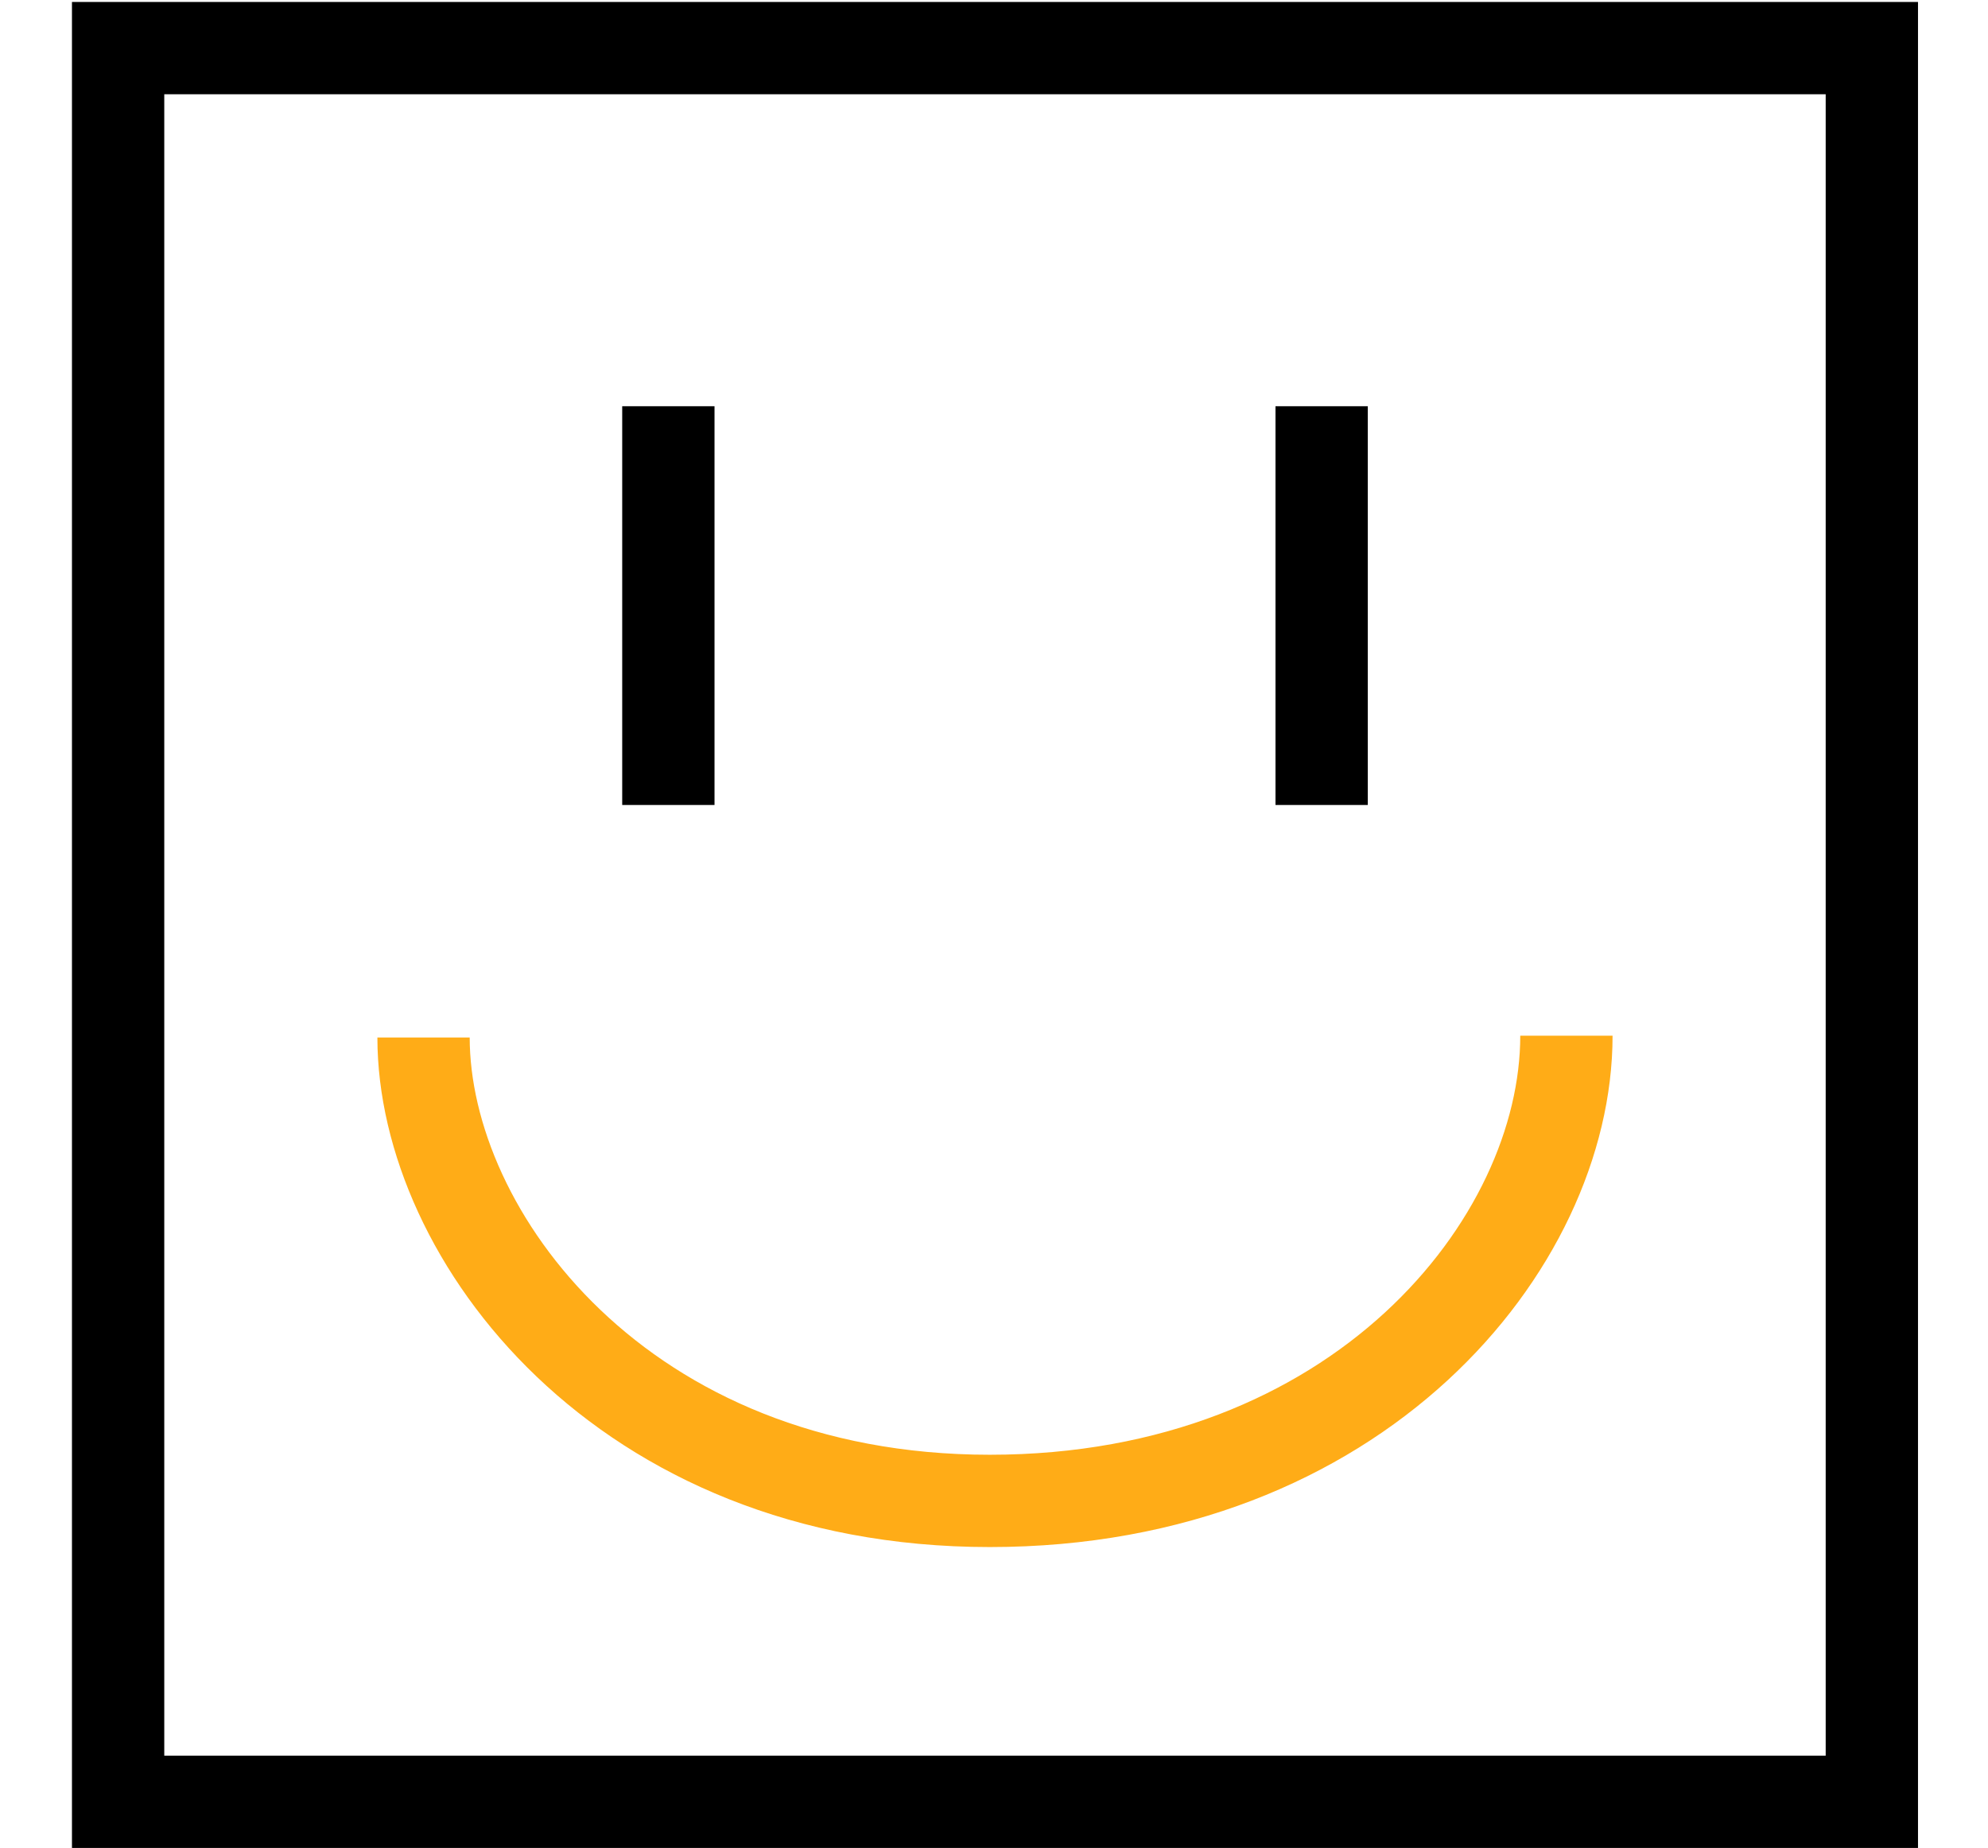
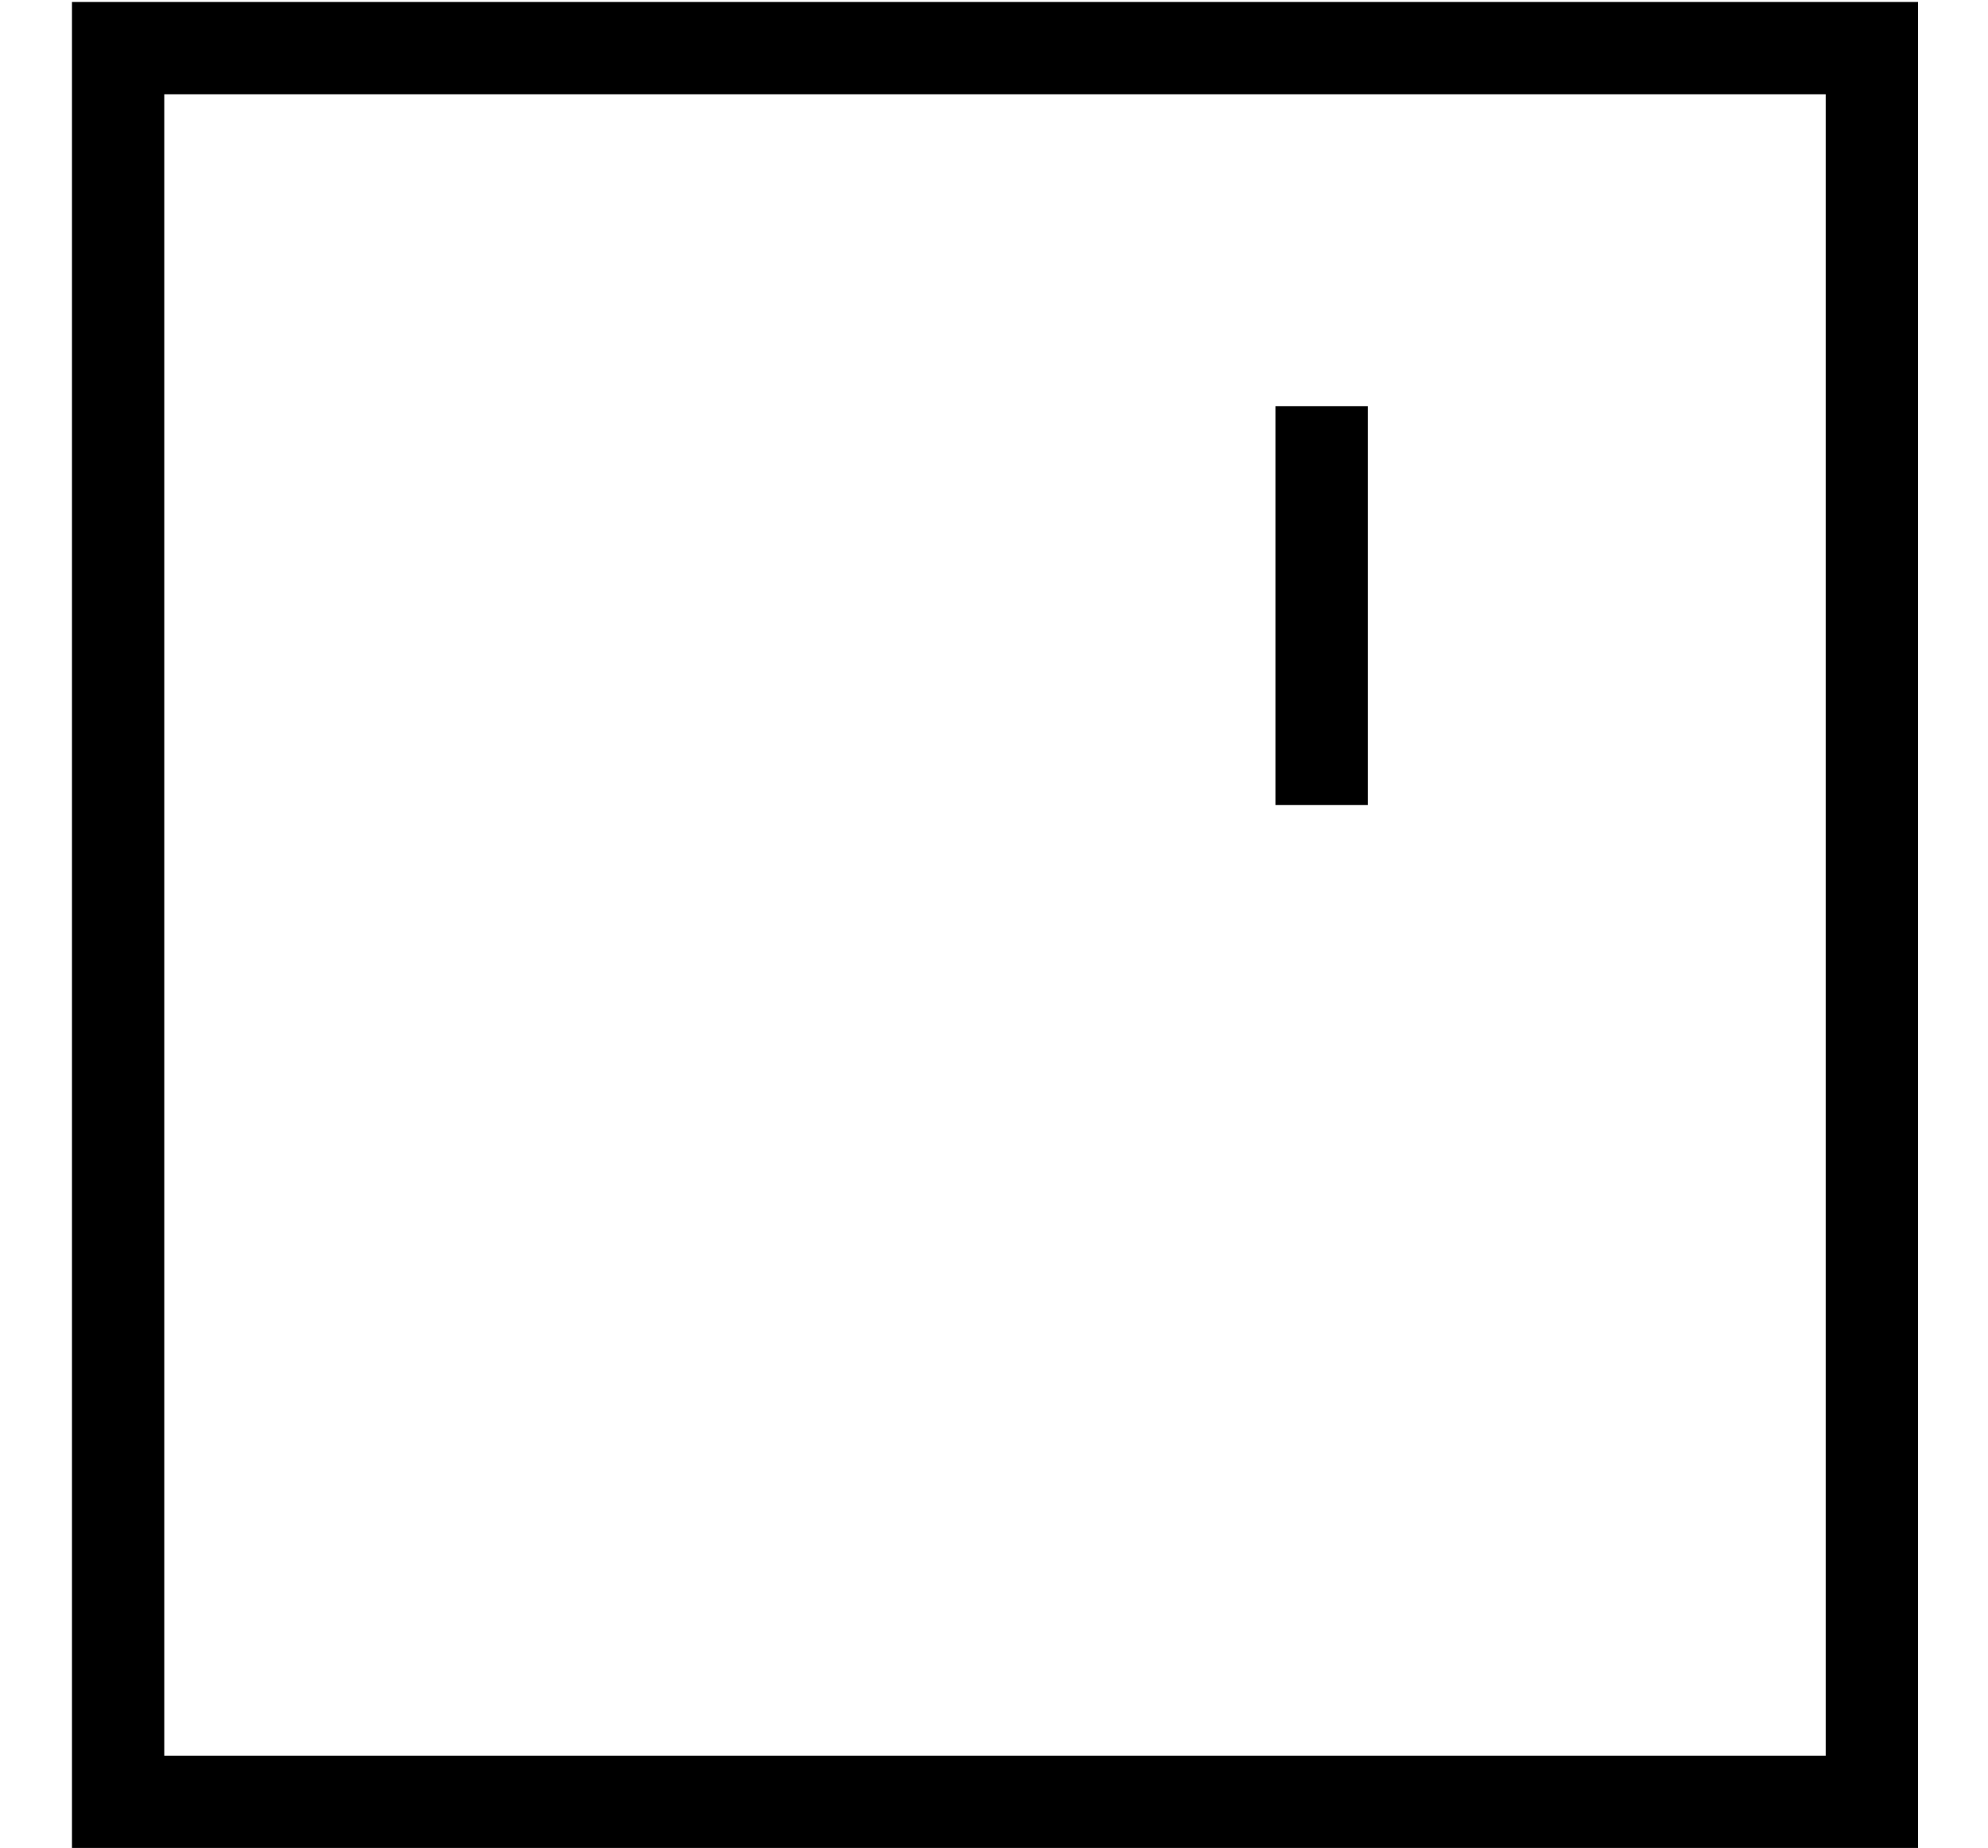
<svg xmlns="http://www.w3.org/2000/svg" data-bbox="15.42 0.42 395.58 395.58" viewBox="0 0 426 396" data-type="ugc">
  <g>
    <path d="M391.22 20.2v356.02H35.2V20.2zM411 .42H15.42V396H411z" />
-     <path d="M90.76 222.33c0 42.34 42.43 99.3 121.33 99.3s123.57-54.99 123.57-99.69" fill="none" stroke-miterlimit="10" stroke-width="19.78" stroke="#ffac17" />
-     <path stroke="#000000" fill="none" stroke-miterlimit="10" stroke-width="19.78" d="M143.22 87.05v85.45" />
    <path stroke="#000000" fill="none" stroke-miterlimit="10" stroke-width="19.78" d="M283.21 87.05v85.45" />
  </g>
</svg>